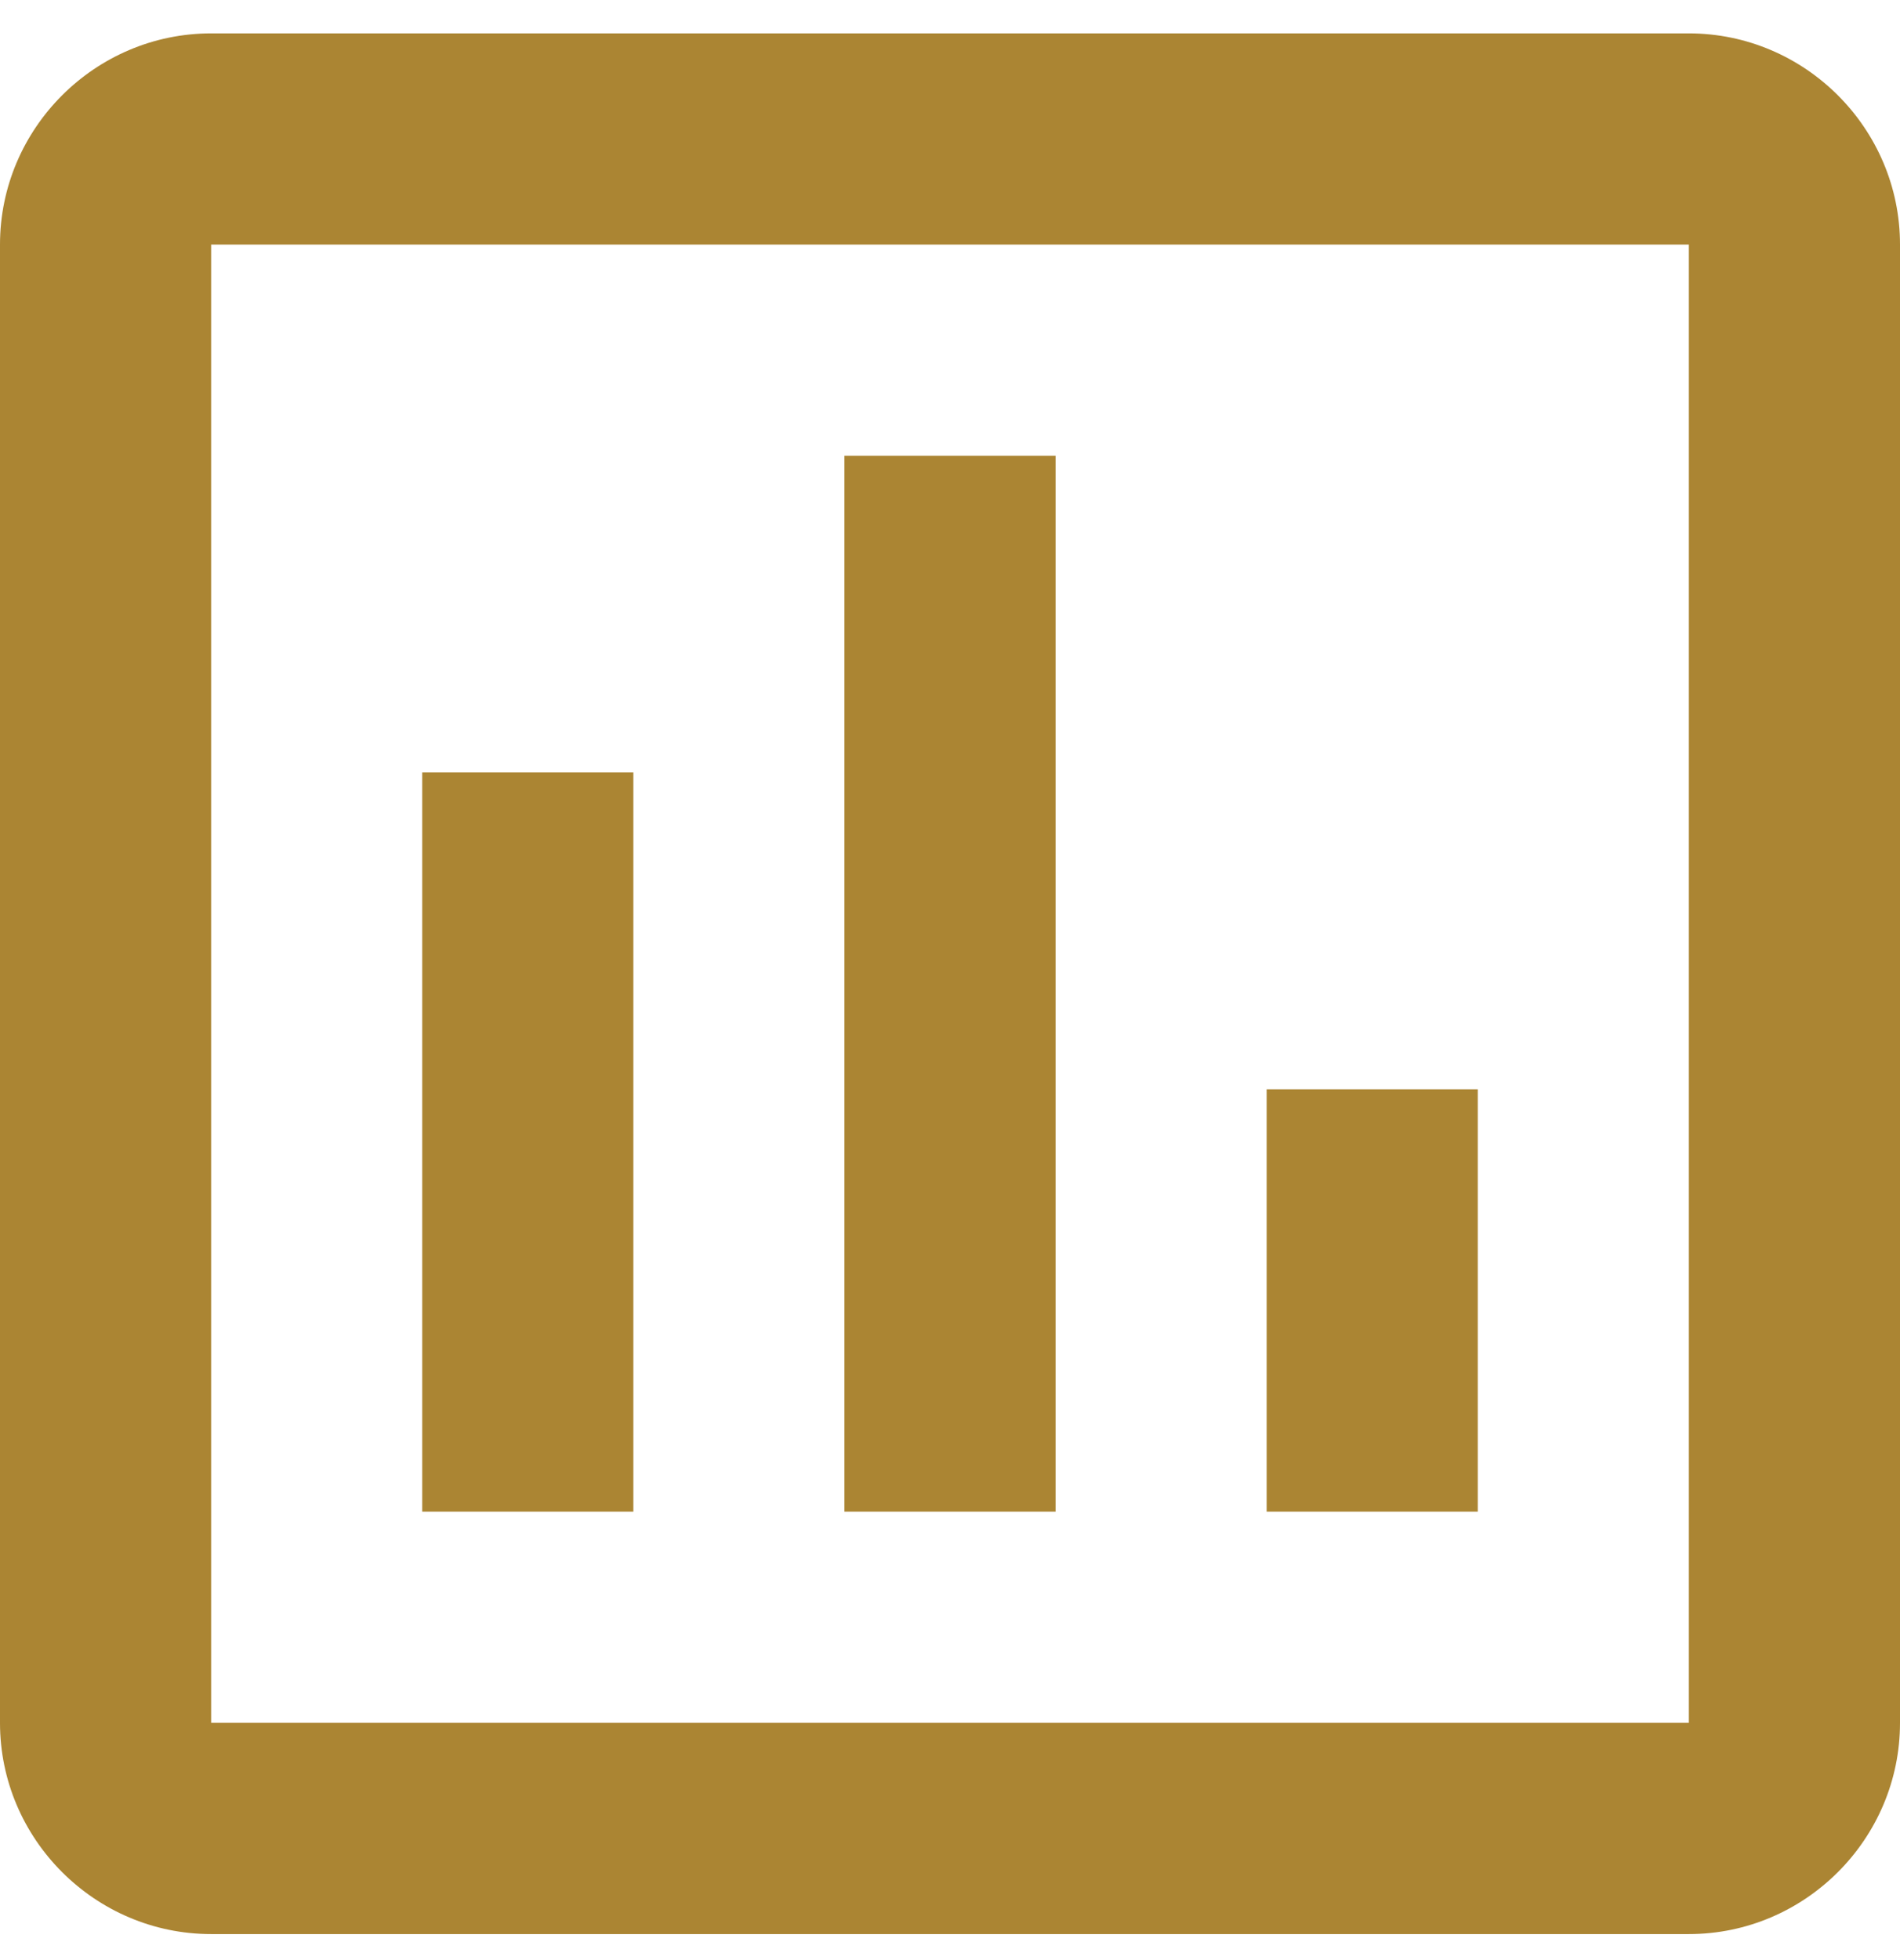
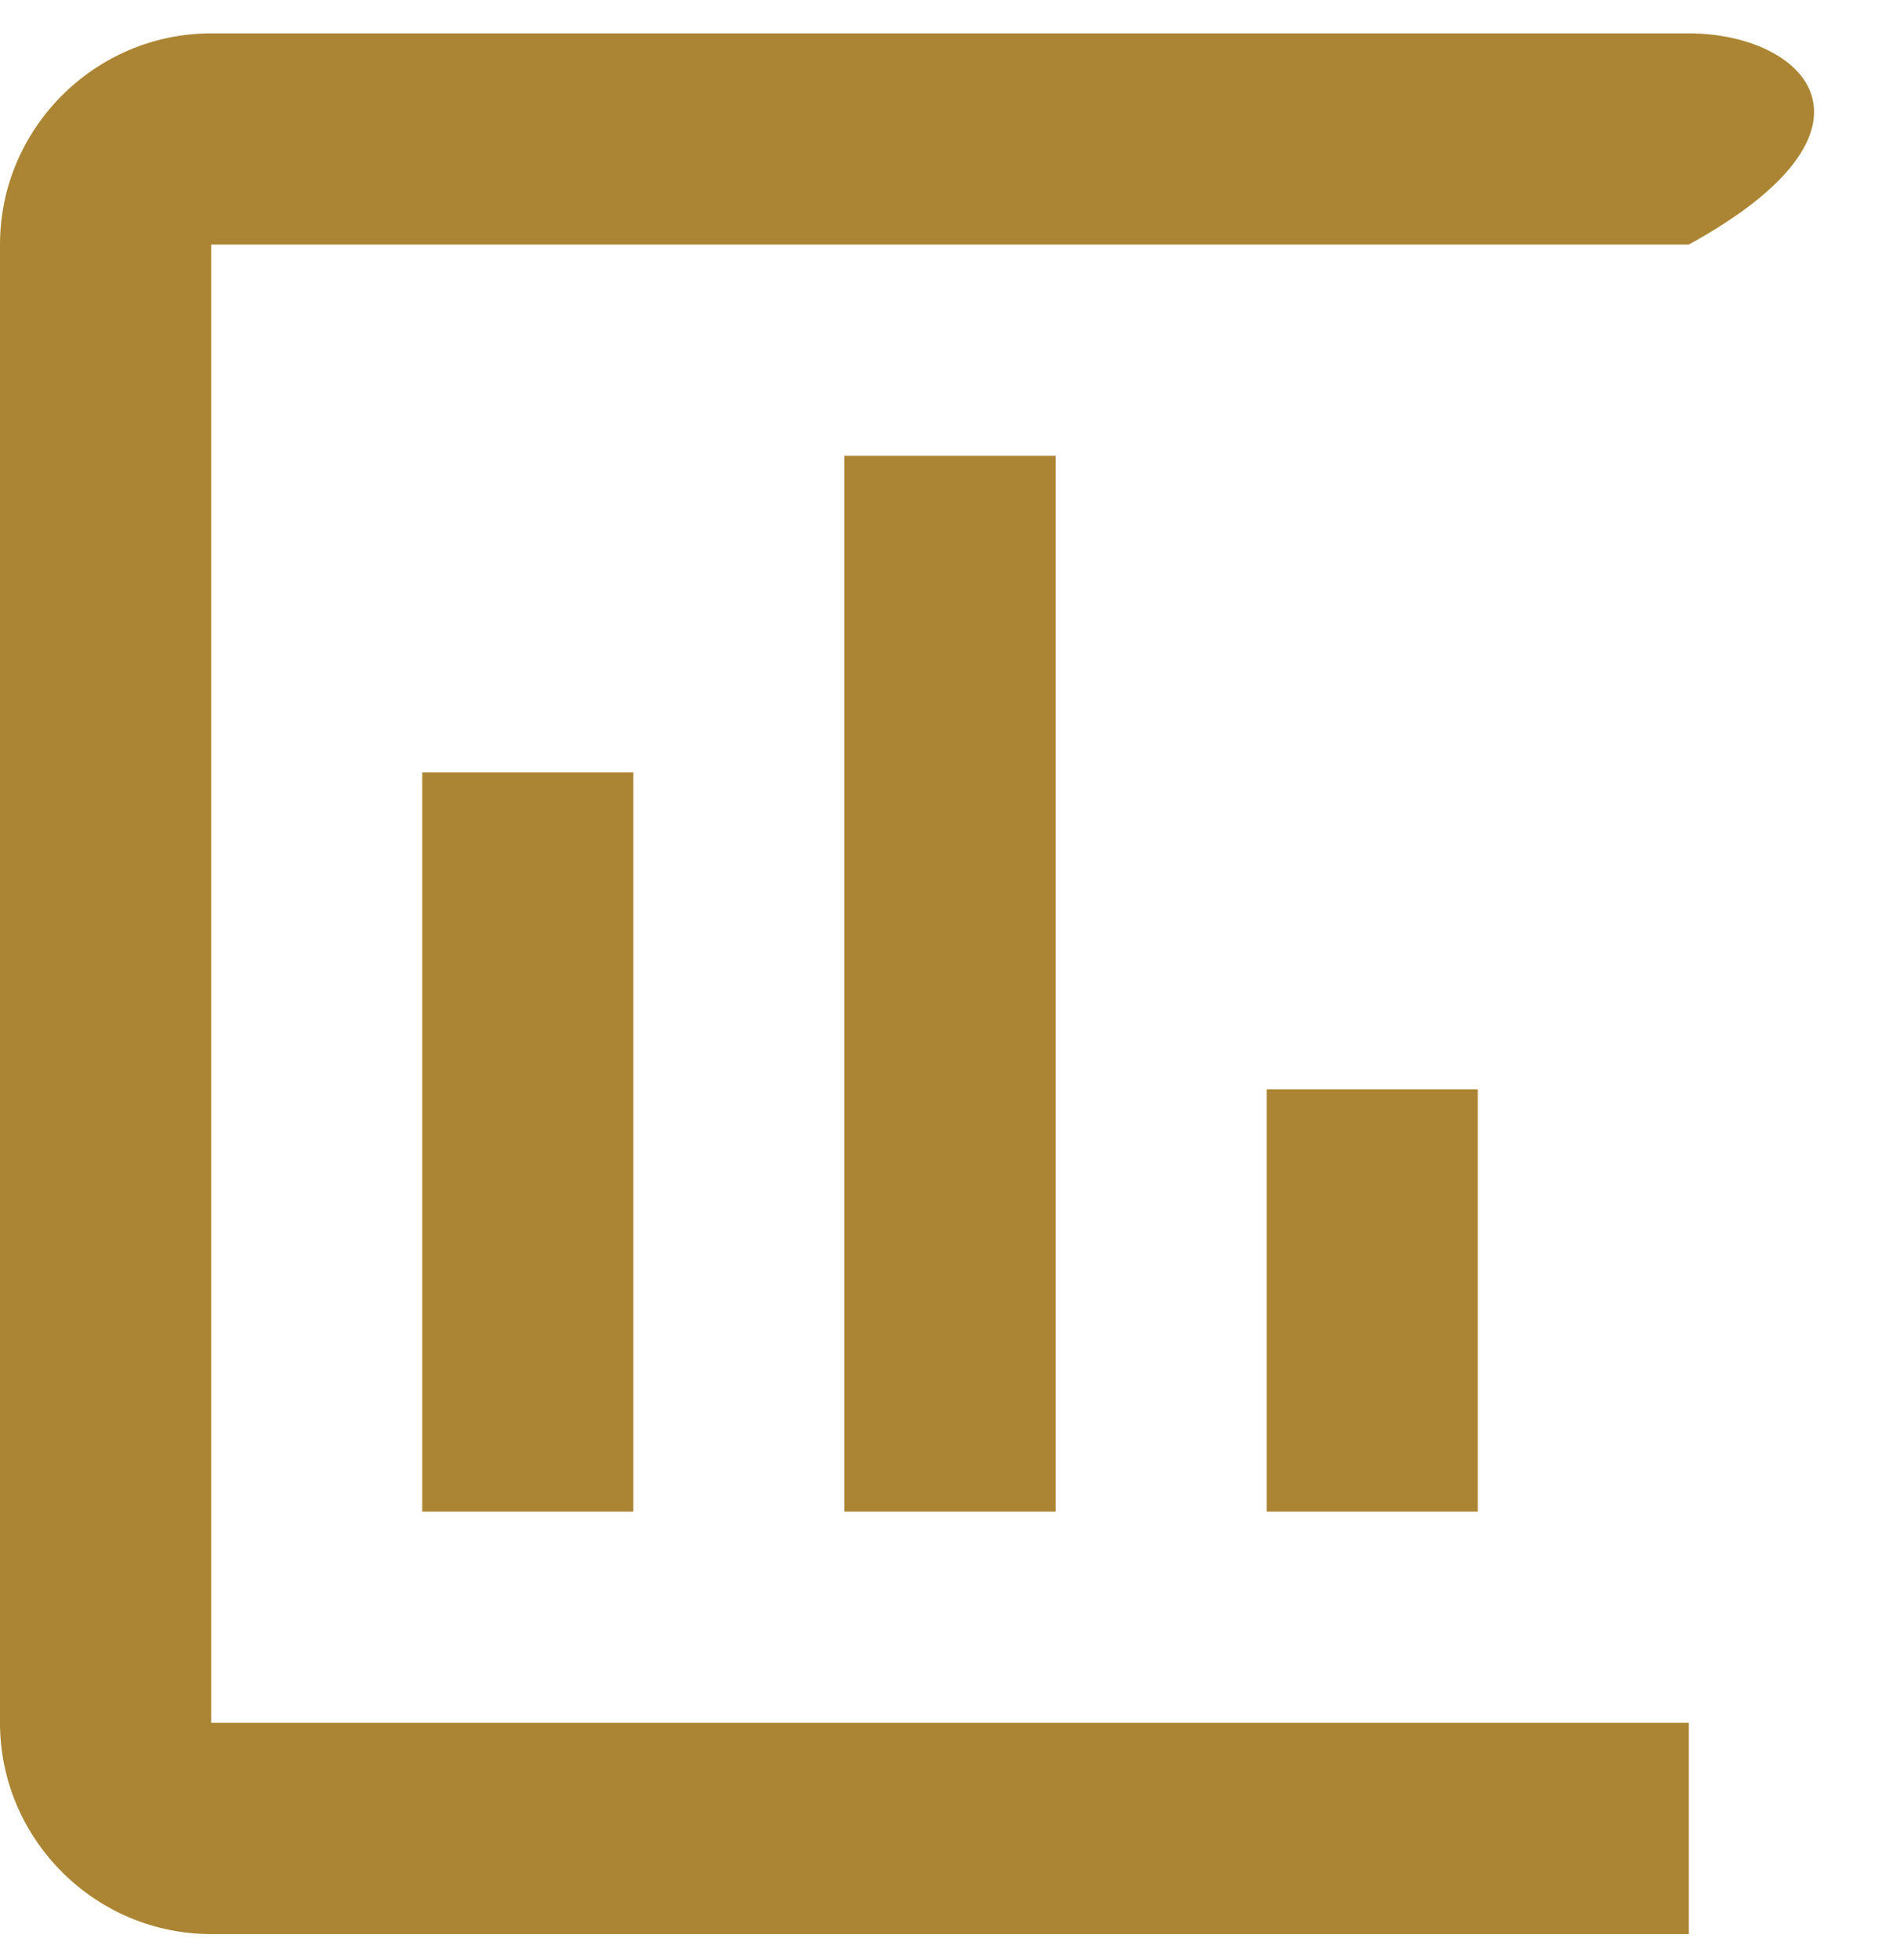
<svg xmlns="http://www.w3.org/2000/svg" width="32" height="33" viewBox="0 0 32 33" fill="none">
-   <path d="M28.444 0.562H3.556C1.6 0.562 0 2.162 0 4.117V29.006C0 30.962 1.6 32.562 3.556 32.562H28.444C30.4 32.562 32 30.962 32 29.006V4.117C32 2.162 30.4 0.562 28.444 0.562ZM28.444 29.006H3.556V4.117H28.444V29.006ZM7.111 13.006H10.667V25.45H7.111V13.006ZM14.222 7.673H17.778V25.45H14.222V7.673ZM21.333 18.339H24.889V25.45H21.333V18.339Z" fill="#AB8533" />
+   <path d="M28.444 0.562H3.556C1.6 0.562 0 2.162 0 4.117V29.006C0 30.962 1.6 32.562 3.556 32.562H28.444V4.117C32 2.162 30.4 0.562 28.444 0.562ZM28.444 29.006H3.556V4.117H28.444V29.006ZM7.111 13.006H10.667V25.45H7.111V13.006ZM14.222 7.673H17.778V25.45H14.222V7.673ZM21.333 18.339H24.889V25.45H21.333V18.339Z" fill="#AB8533" />
</svg>